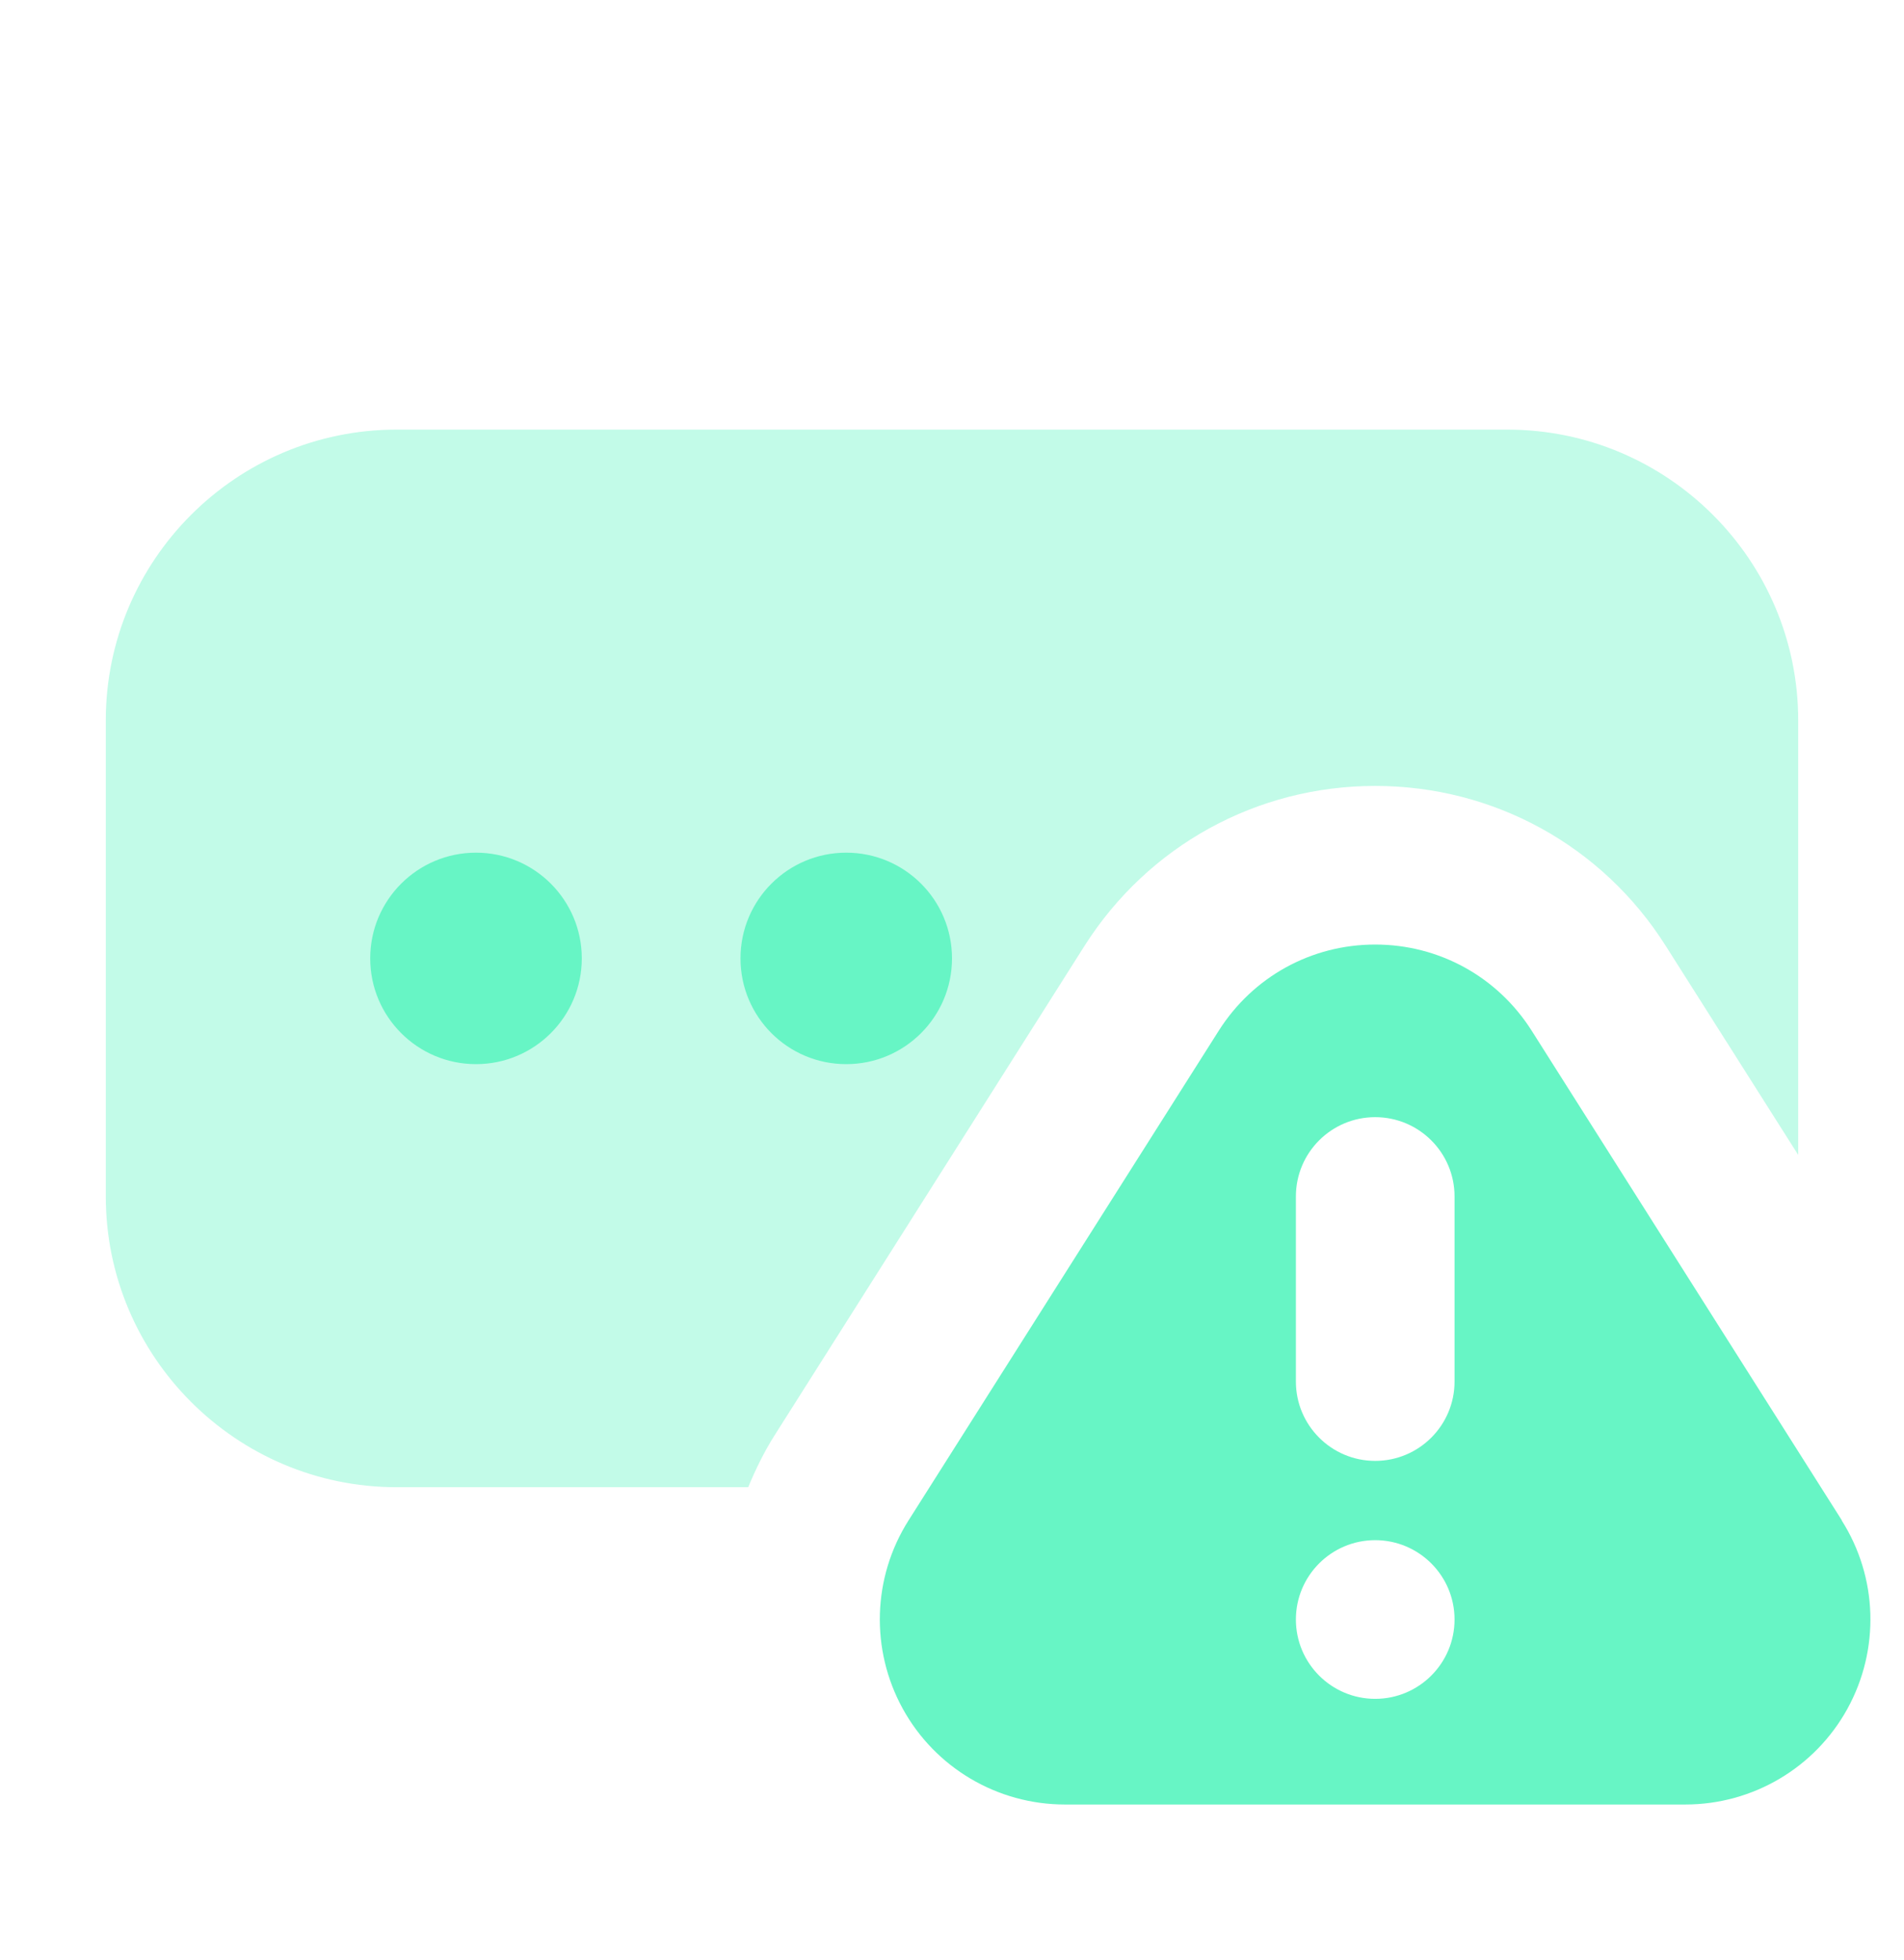
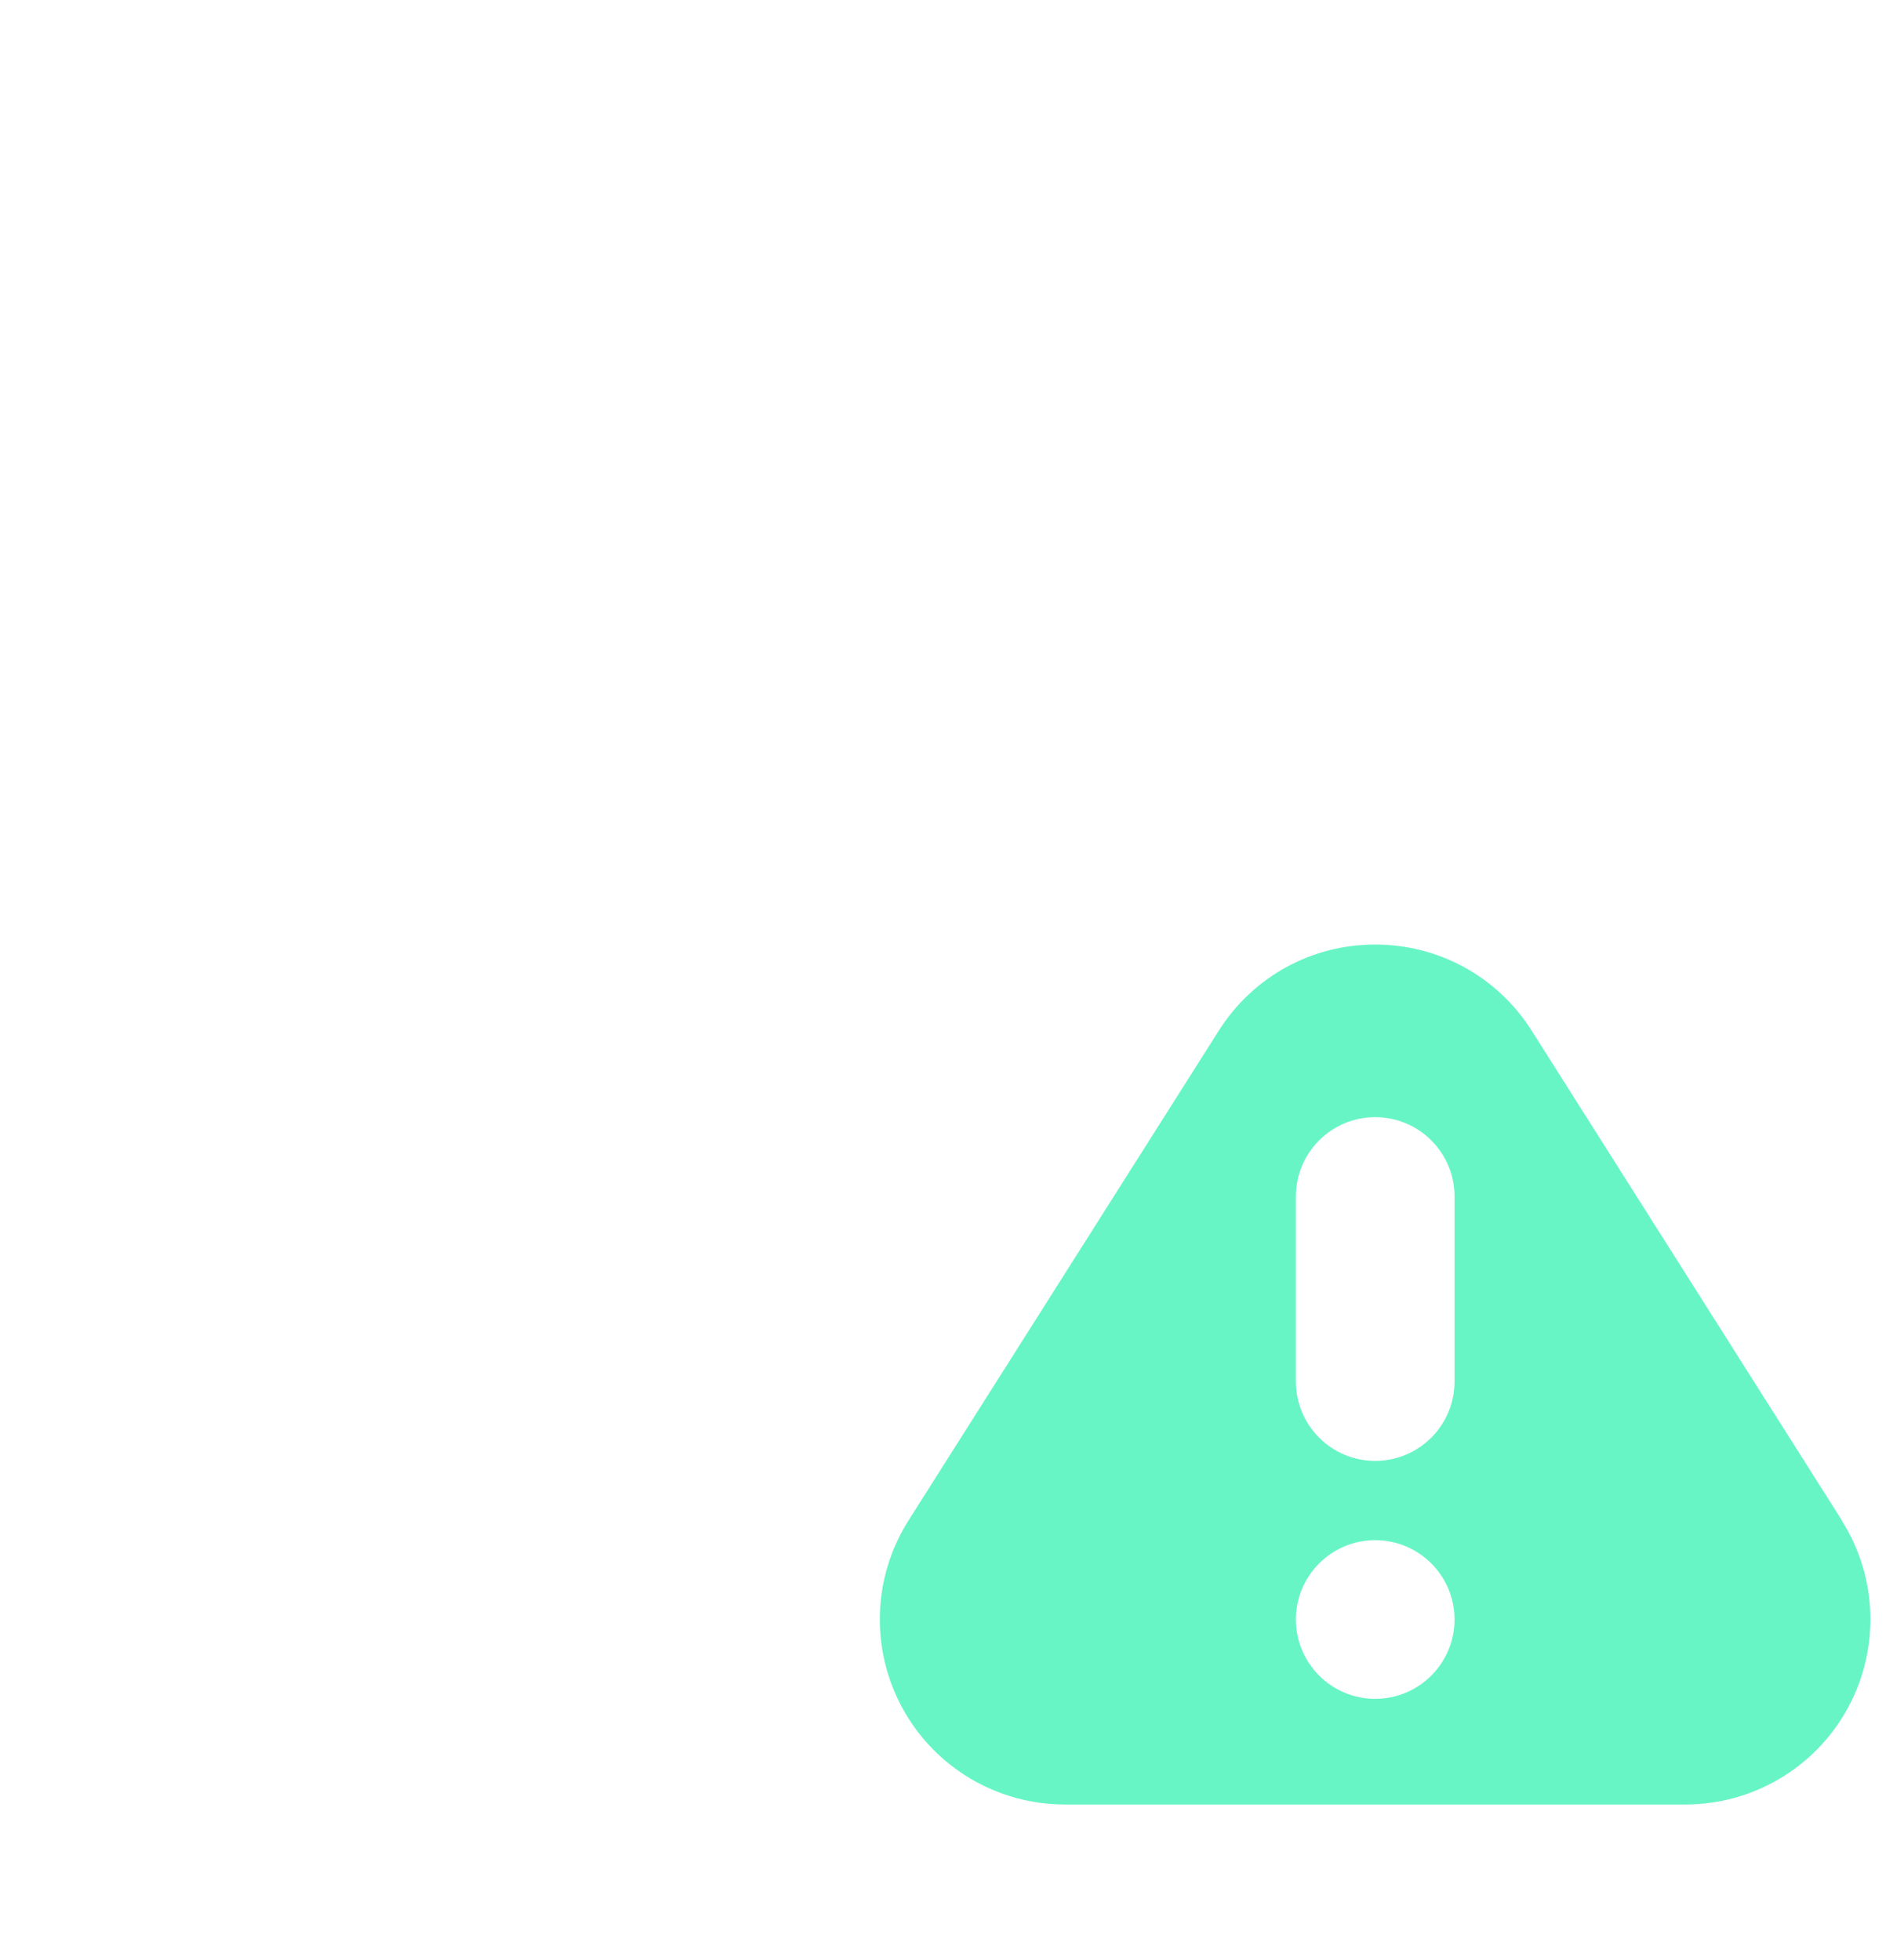
<svg xmlns="http://www.w3.org/2000/svg" width="34" height="35" viewBox="0 0 34 35" fill="none">
-   <path opacity="0.4" d="M13.829 25.64L19.368 16.891C20.505 15.103 22.443 14.037 24.557 14.037C26.673 14.037 28.614 15.105 29.744 16.892L32.111 20.628V12.867C32.111 10.003 29.781 7.673 26.916 7.673H7.083C4.218 7.673 1.889 10.003 1.889 12.867V21.367C1.889 24.232 4.218 26.562 7.083 26.562H13.361C13.492 26.246 13.642 25.936 13.829 25.64Z" fill="#67F5C5" />
-   <path d="M8.5 19.006C9.543 19.006 10.389 18.161 10.389 17.117C10.389 16.074 9.543 15.229 8.5 15.229C7.457 15.229 6.611 16.074 6.611 17.117C6.611 18.161 7.457 19.006 8.5 19.006Z" fill="#67F5C5" />
-   <path d="M15.111 19.006C16.155 19.006 17 18.161 17 17.117C17 16.074 16.155 15.229 15.111 15.229C14.068 15.229 13.223 16.074 13.223 17.117C13.223 18.161 14.068 19.006 15.111 19.006Z" fill="#67F5C5" />
  <path d="M32.891 27.155L27.351 18.408C26.741 17.446 25.698 16.87 24.557 16.87C23.416 16.87 22.374 17.446 21.764 18.408L16.224 27.155C15.579 28.173 15.54 29.461 16.12 30.517C16.7 31.573 17.81 32.229 19.015 32.229H30.096C31.301 32.229 32.411 31.573 32.991 30.517C33.571 29.461 33.533 28.173 32.887 27.155H32.891ZM24.557 30.342C23.775 30.342 23.141 29.707 23.141 28.925C23.141 28.143 23.775 27.508 24.557 27.508C25.339 27.508 25.974 28.143 25.974 28.925C25.974 29.707 25.339 30.342 24.557 30.342ZM25.974 24.675C25.974 25.457 25.339 26.092 24.557 26.092C23.775 26.092 23.141 25.457 23.141 24.675V21.369C23.141 20.587 23.775 19.953 24.557 19.953C25.339 19.953 25.974 20.587 25.974 21.369V24.675Z" fill="#67F5C5" />
</svg>